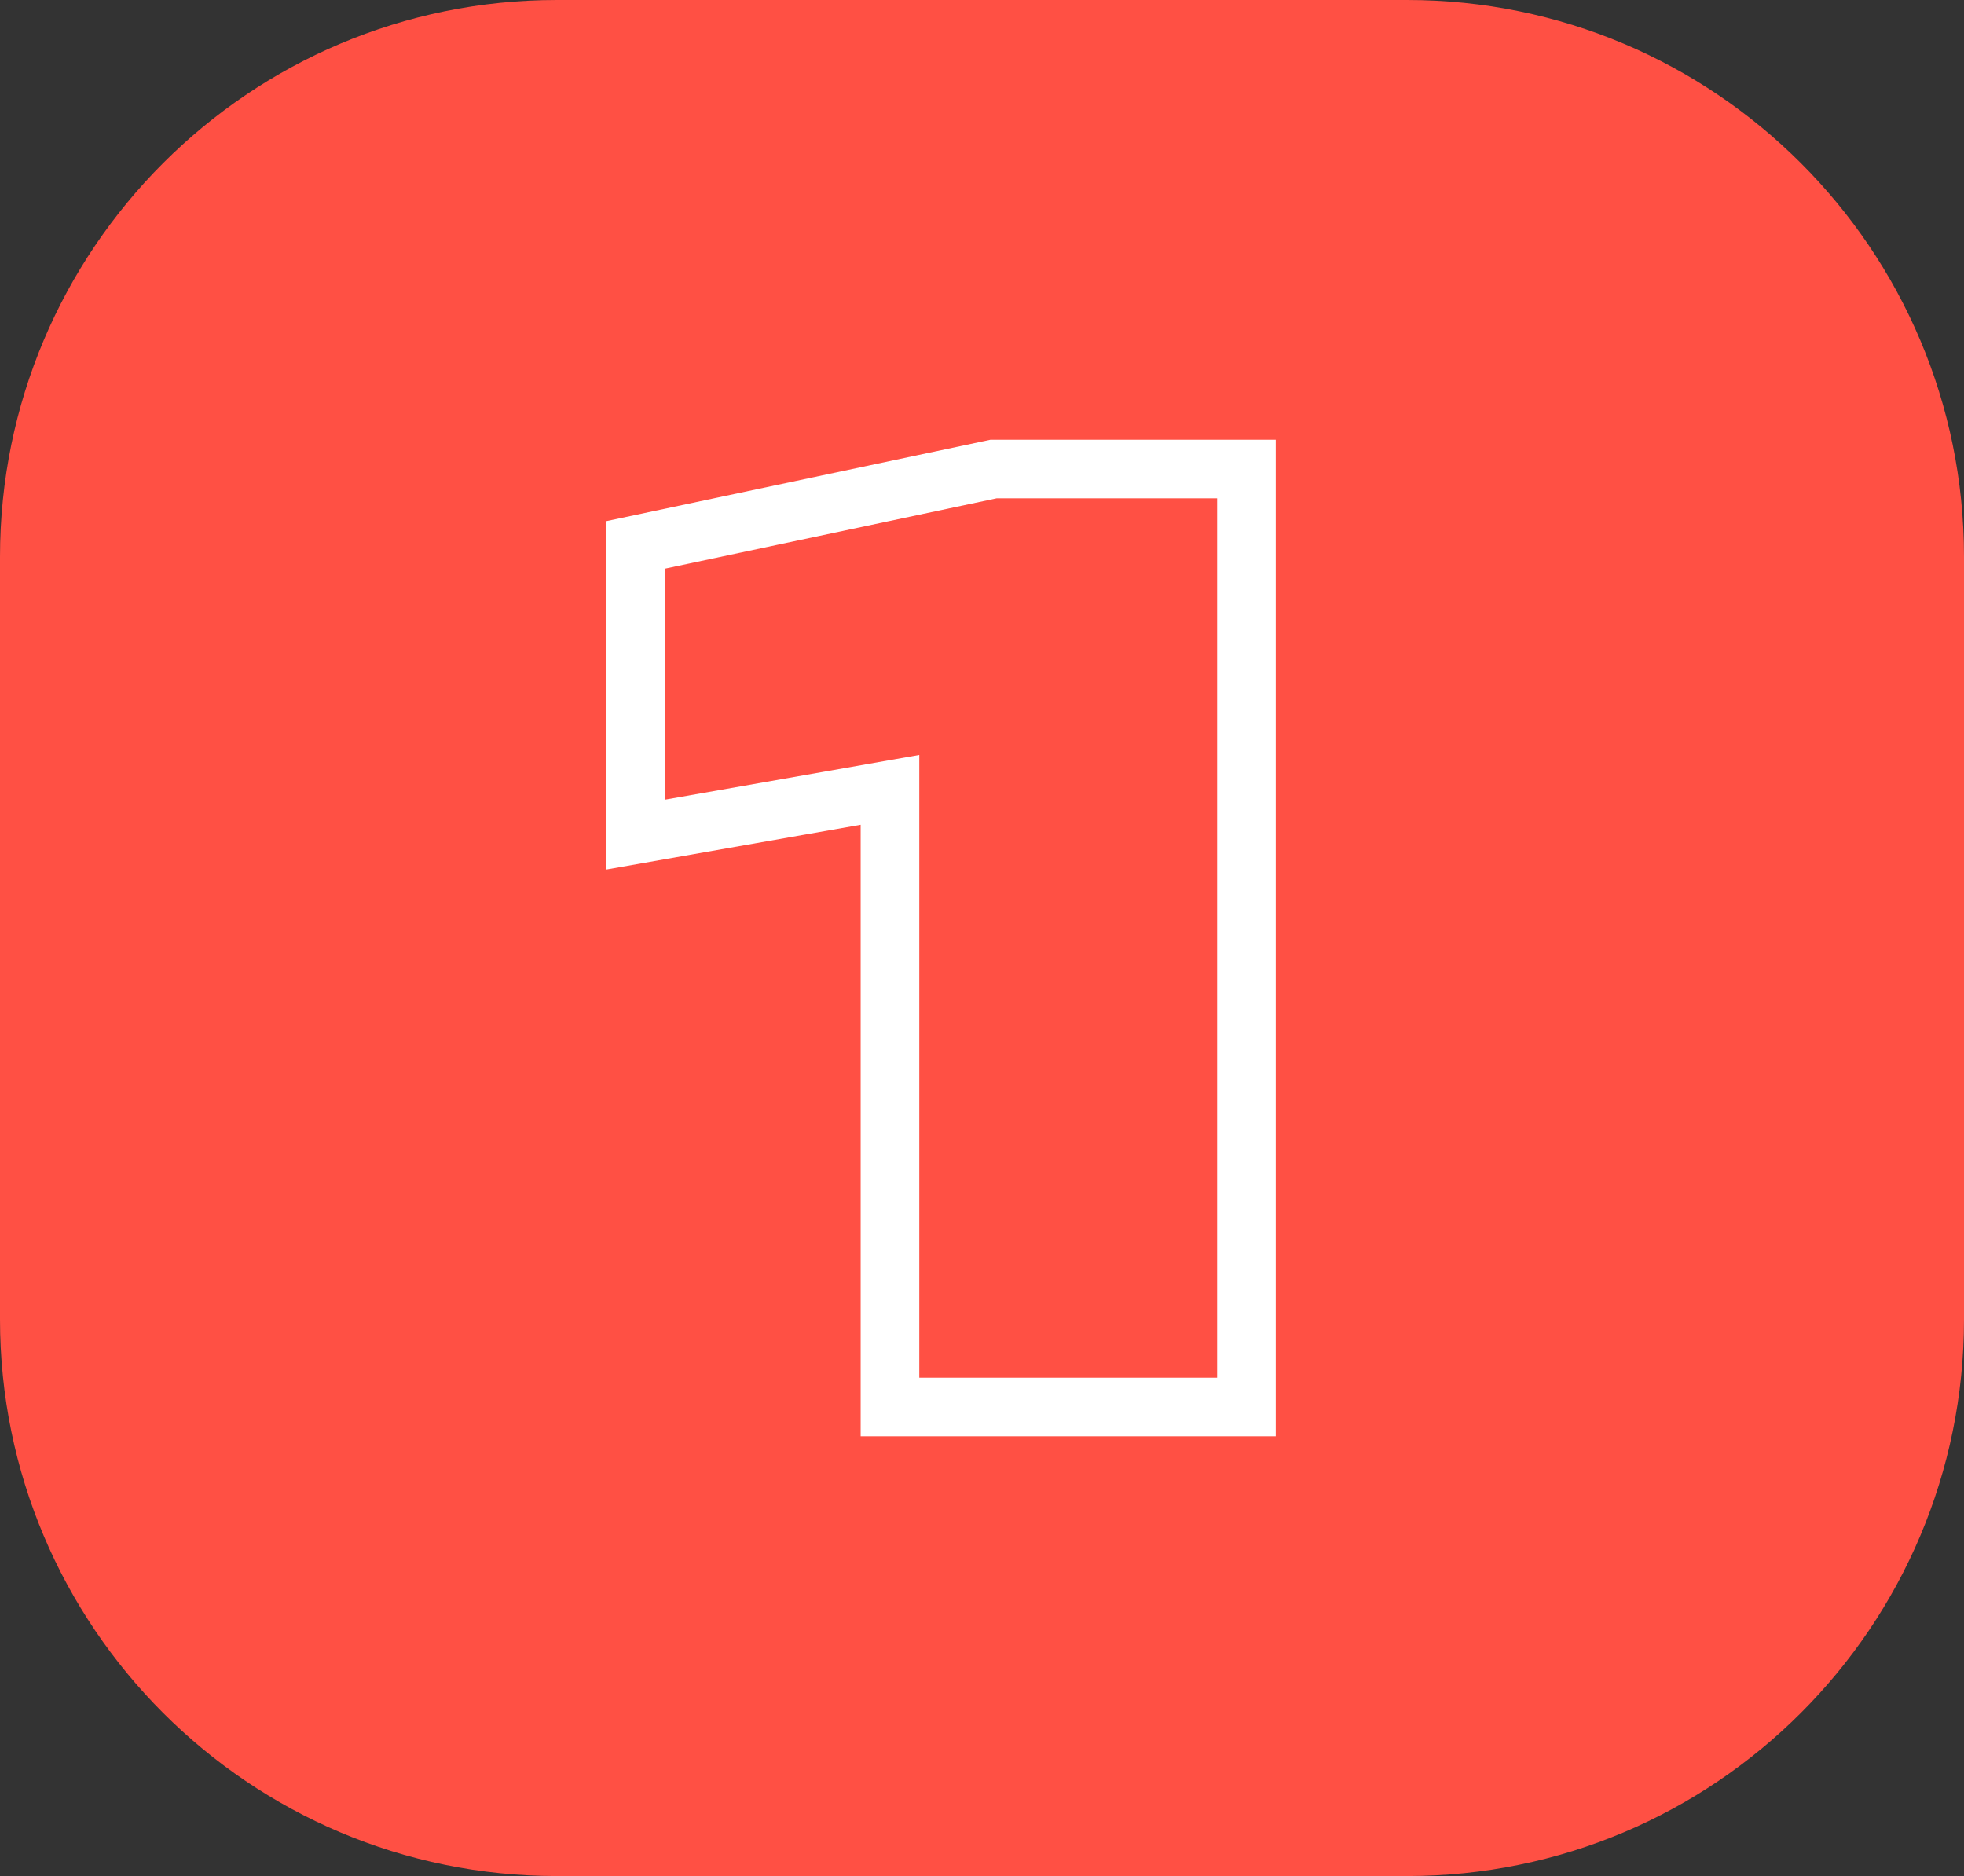
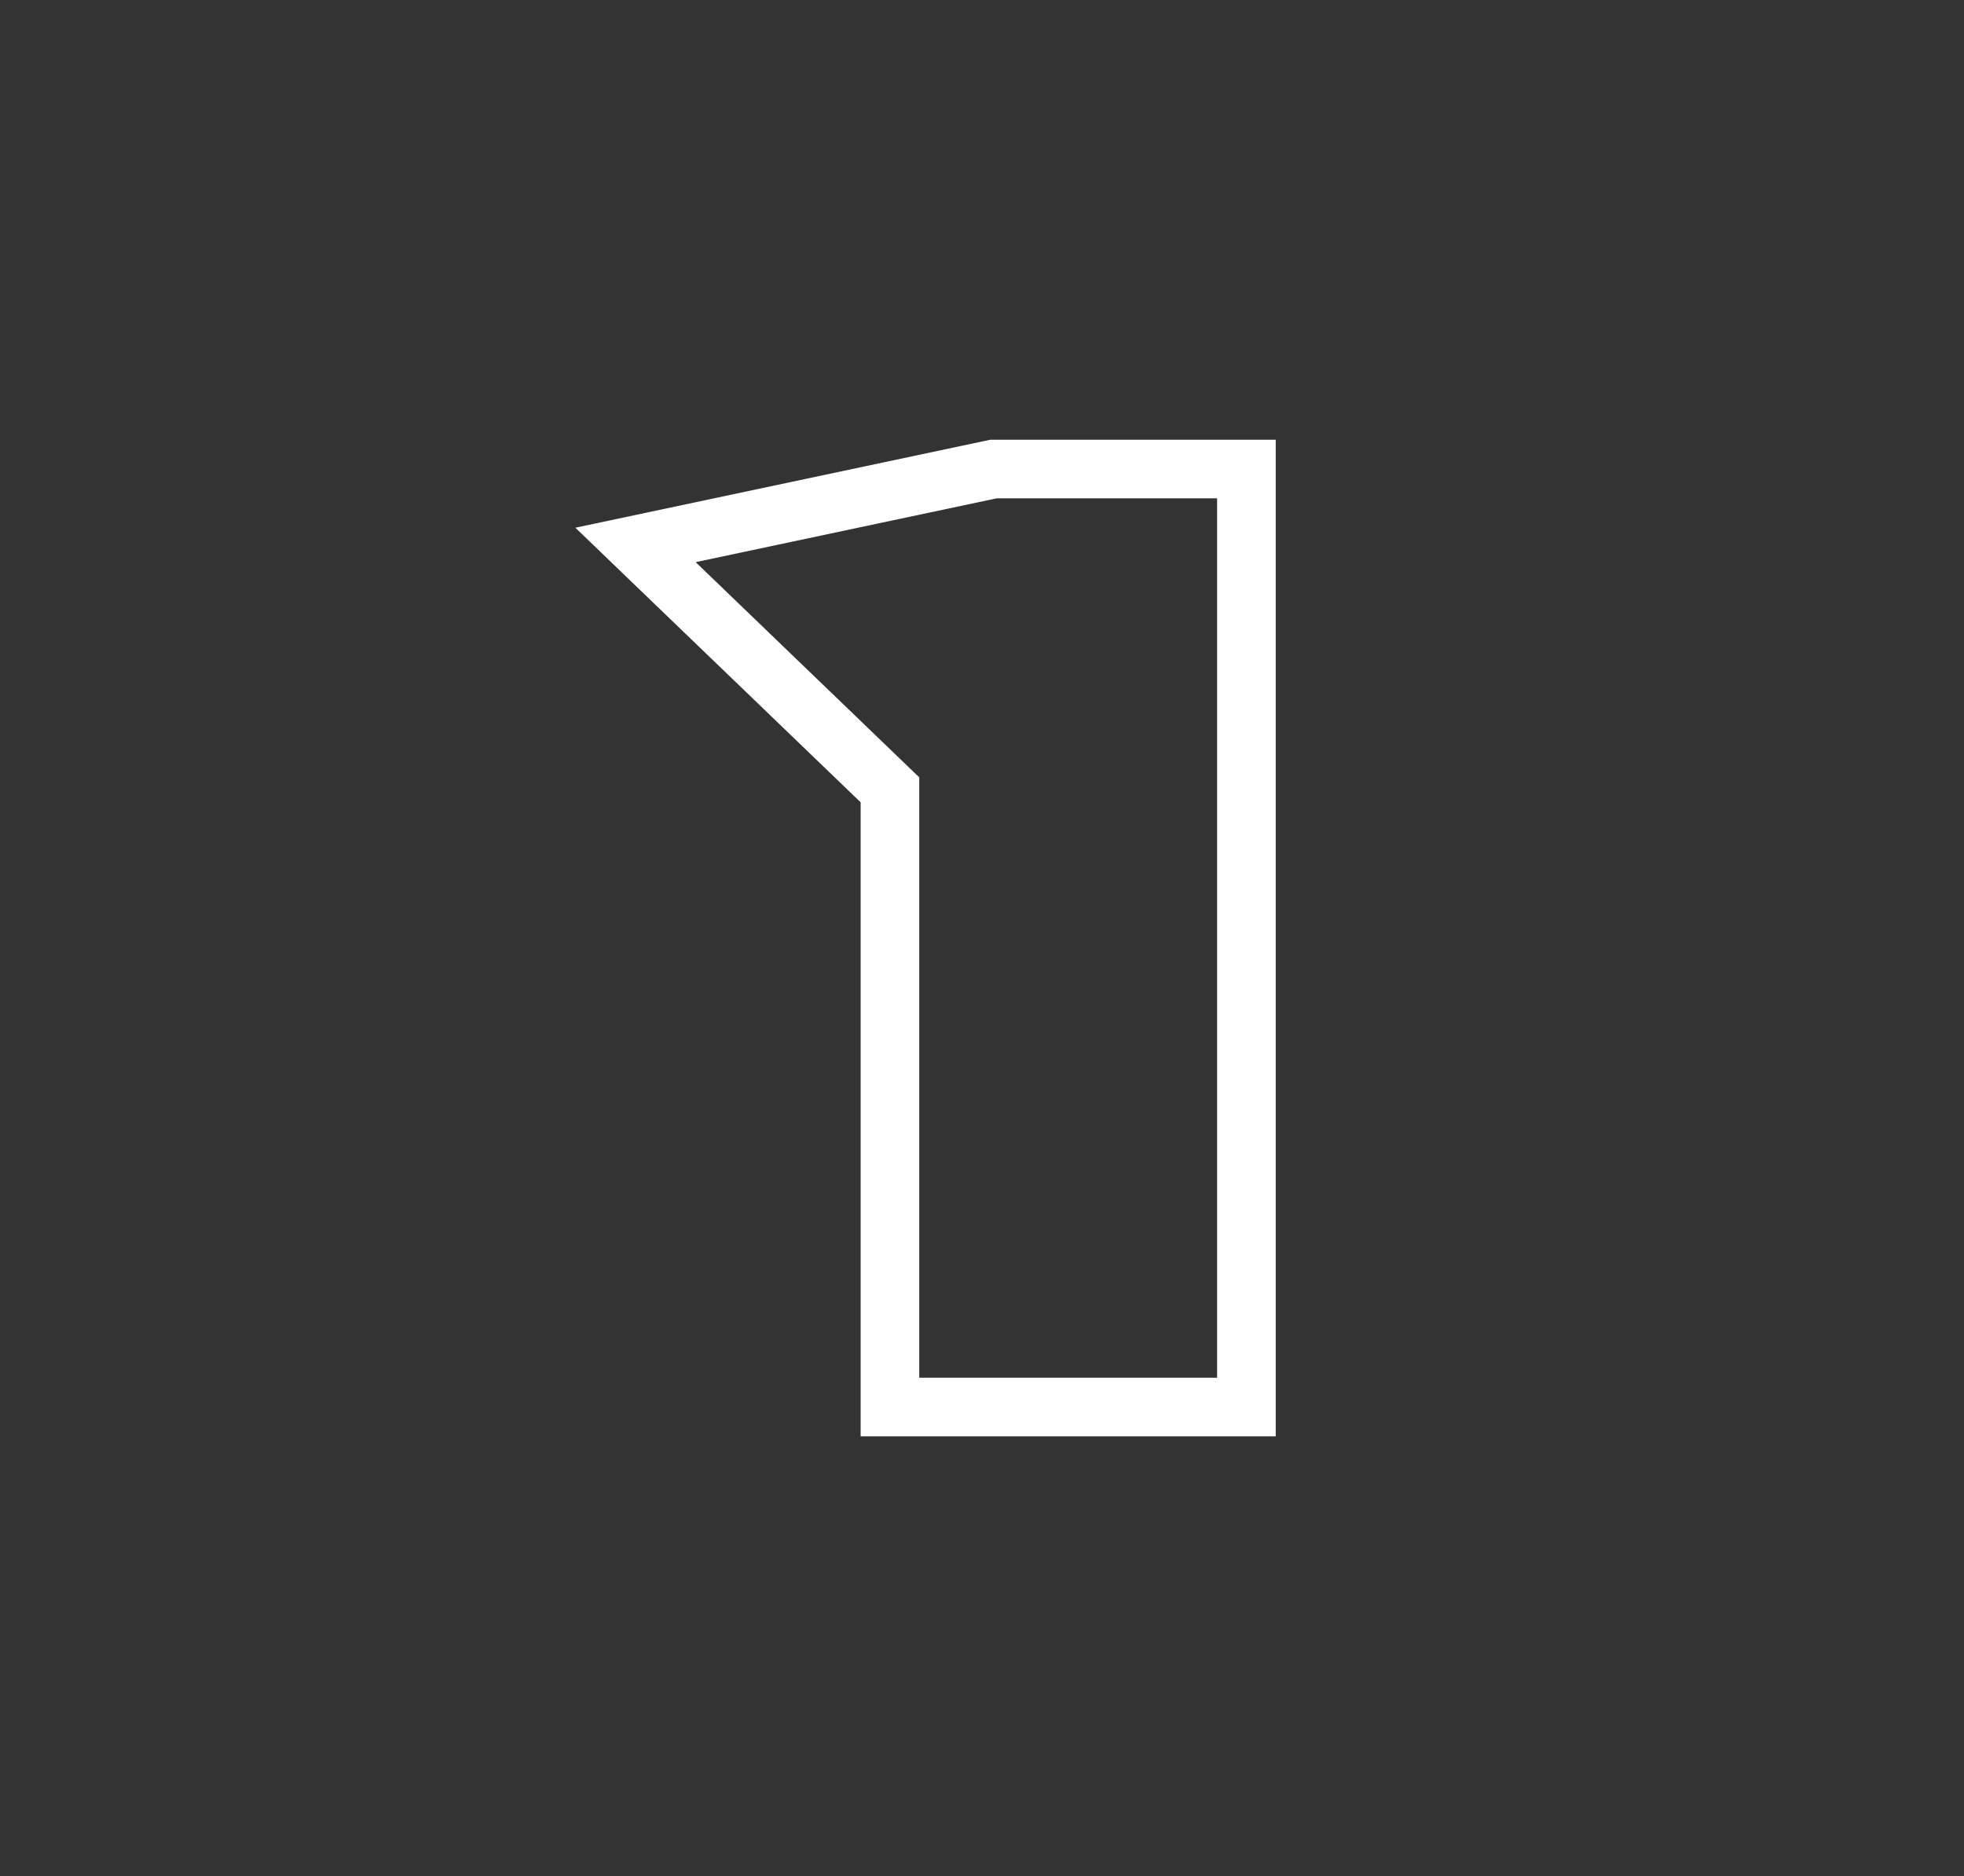
<svg xmlns="http://www.w3.org/2000/svg" width="67" height="64" viewBox="0 0 67 64" fill="none">
  <rect x="0" y="0" width="67" height="64" fill="#333333" stroke="none" />
  <g clip-path="url(#clip0_2_2339)">
    <g clip-path="url(#clip1_2_2339)">
      <g clip-path="url(#clip2_2_2339)">
-         <path d="M48 0H19C8.507 0 0 8.507 0 19V45C0 55.493 8.507 64 19 64H48C58.493 64 67 55.493 67 45V19C67 8.507 58.493 0 48 0Z" fill="#FF5044" />
-         <path d="M42.52 16H33.895L21.68 18.59V28.471L30.36 26.945V48H42.52V16Z" stroke="white" stroke-width="2" />
+         <path d="M42.52 16H33.895L21.68 18.59L30.36 26.945V48H42.52V16Z" stroke="white" stroke-width="2" />
      </g>
    </g>
  </g>
  <defs>
    <clipPath id="clip0_2_2339">
      <rect width="67" height="64" fill="white" />
    </clipPath>
    <clipPath id="clip1_2_2339">
      <rect width="67" height="64" fill="white" />
    </clipPath>
    <clipPath id="clip2_2_2339">
      <rect width="67" height="64" fill="white" />
    </clipPath>
  </defs>
</svg>